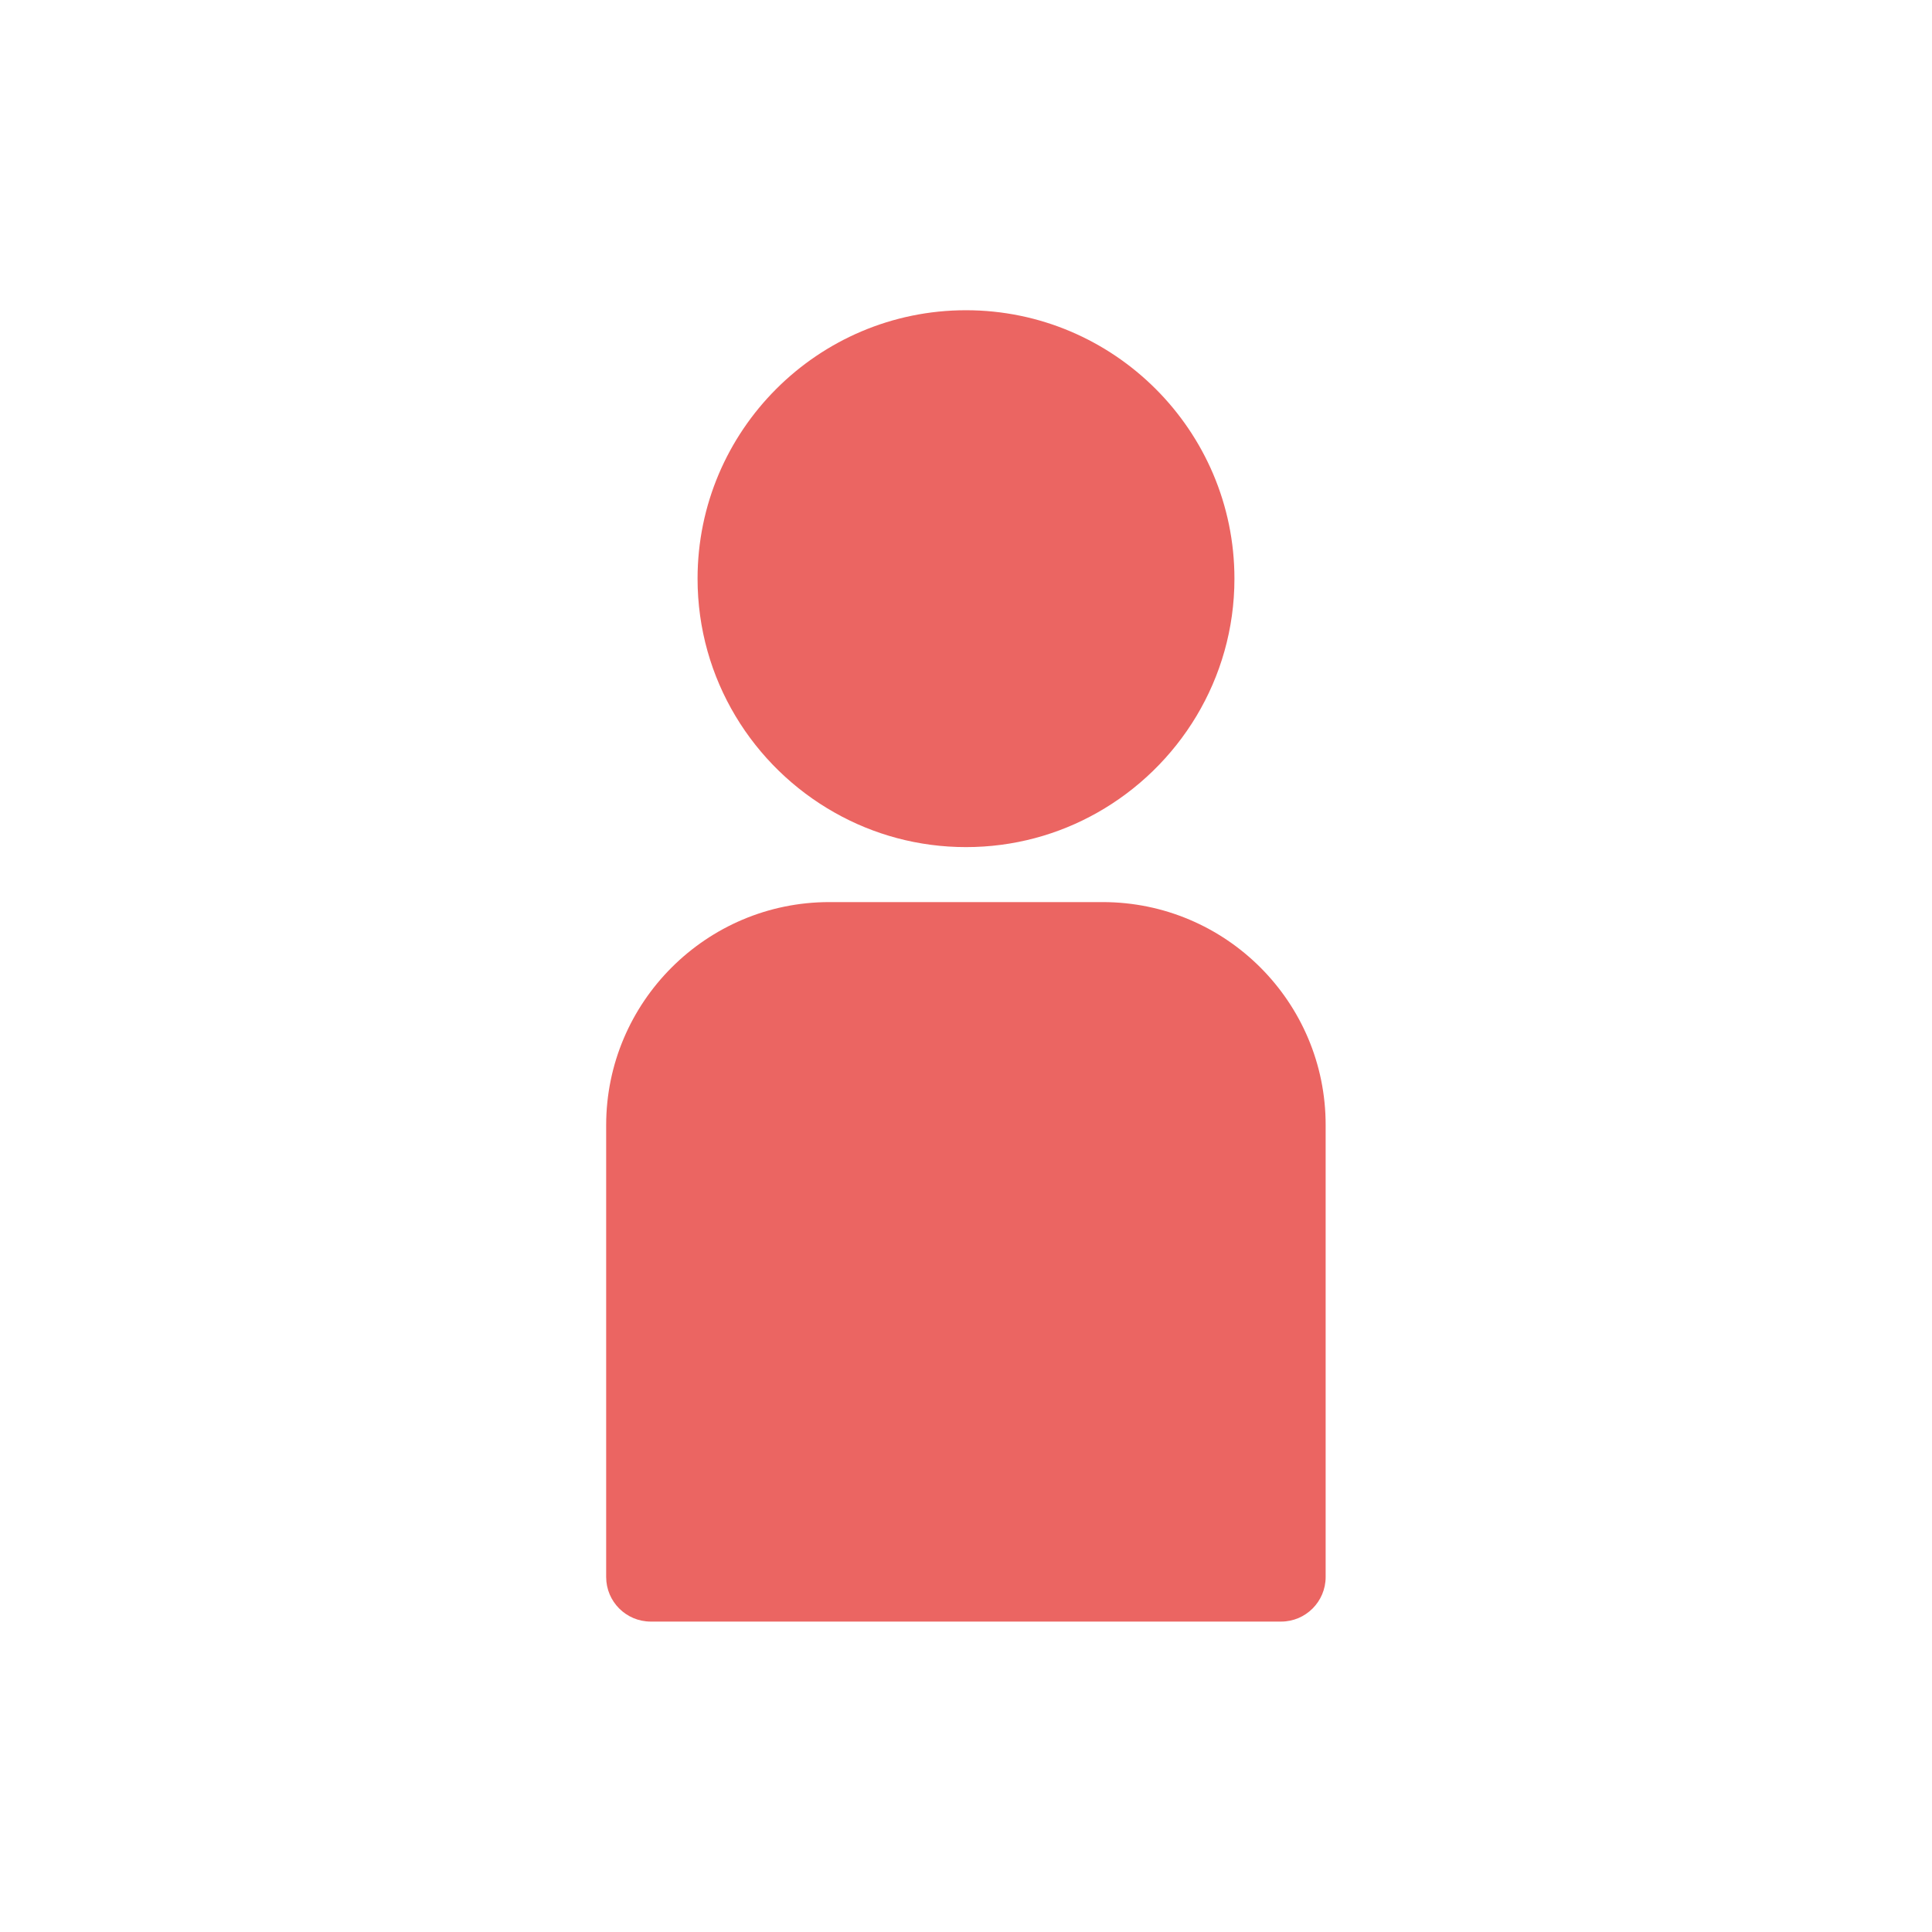
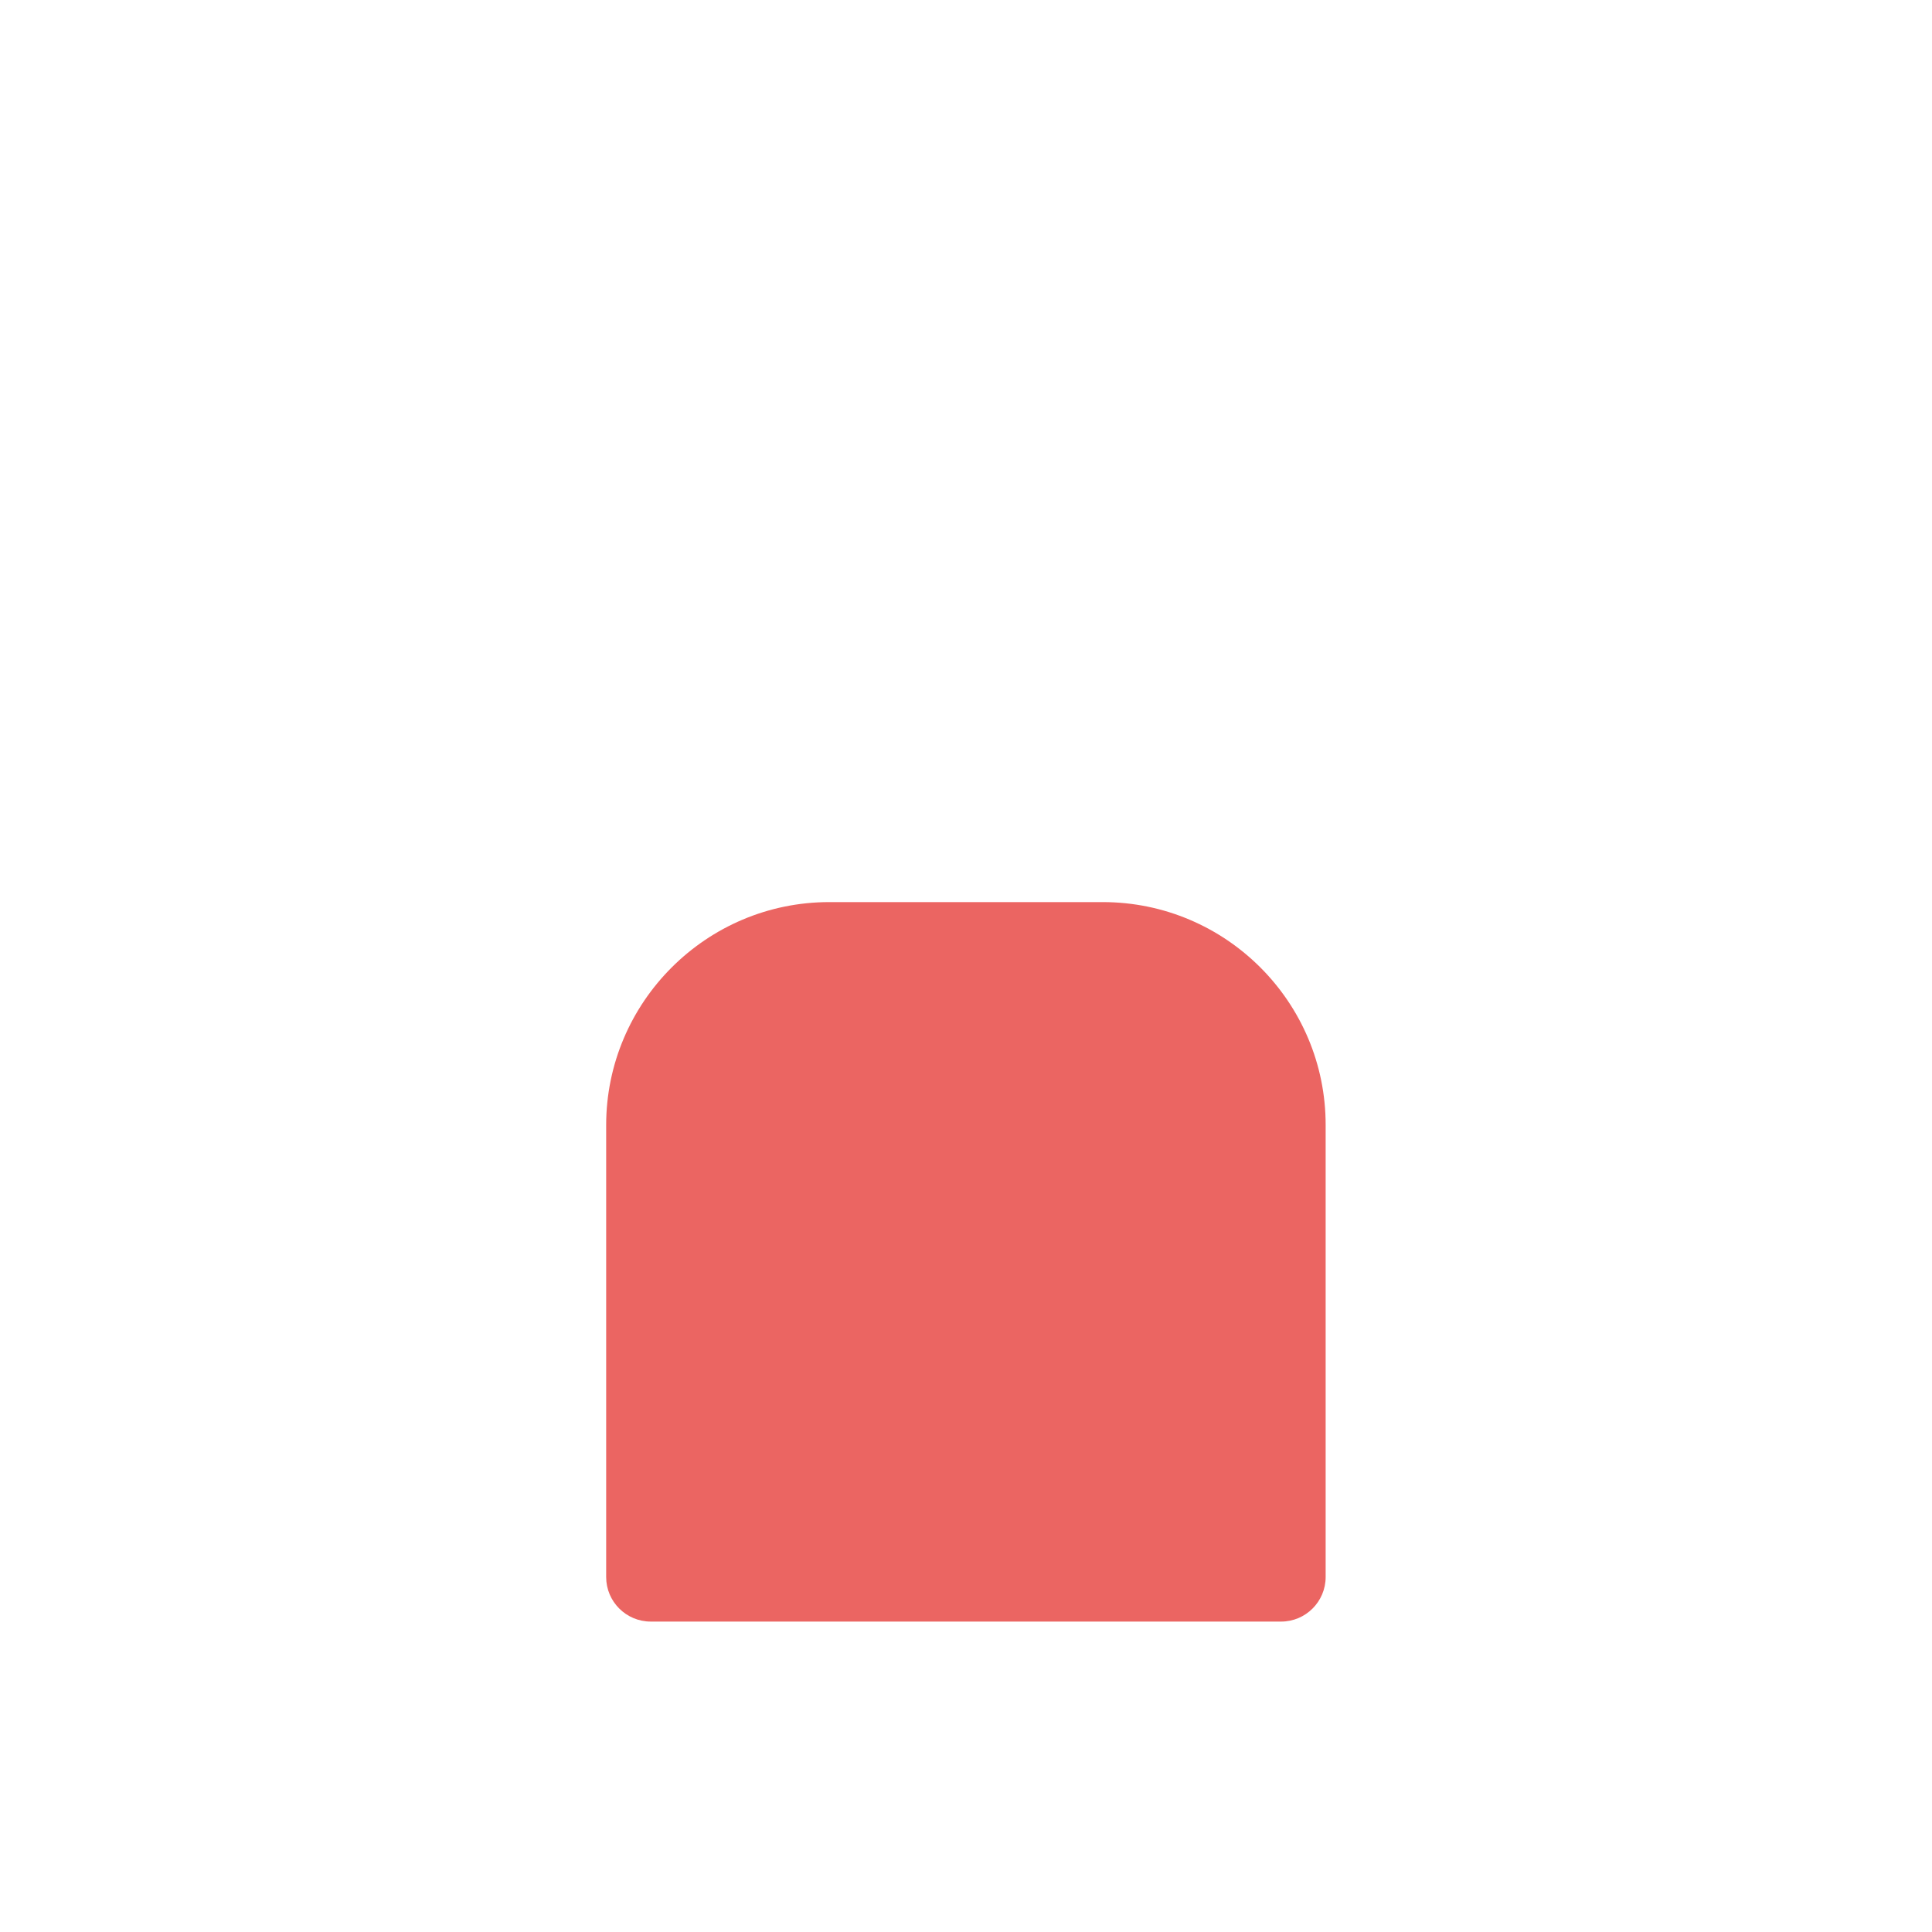
<svg xmlns="http://www.w3.org/2000/svg" version="1.1" id="圖層_1" x="0px" y="0px" viewBox="0 0 1040 1040" style="enable-background:new 0 0 1040 1040;" xml:space="preserve">
  <style type="text/css">
	.st0{fill:#EB6562;}
</style>
  <g>
    <g>
      <g>
        <g>
          <path class="st0" d="M593.6,485.6H446.4c-66.2,0-120.1,53.9-120.1,120.1v243.2c0,13.3,10.8,24,24,24h339.3c13.3,0,24-10.8,24-24      V605.7C713.7,539.4,659.8,485.6,593.6,485.6z" />
        </g>
      </g>
      <g>
        <g>
-           <path class="st0" d="M520,167c-79.7,0-144.5,64.8-144.5,144.5c0,54,29.8,101.2,73.9,126c20.9,11.8,45,18.5,70.6,18.5      c25.6,0,49.7-6.7,70.6-18.5c44-24.8,73.9-72,73.9-126C664.5,231.8,599.6,167,520,167z" />
-         </g>
+           </g>
      </g>
    </g>
  </g>
</svg>